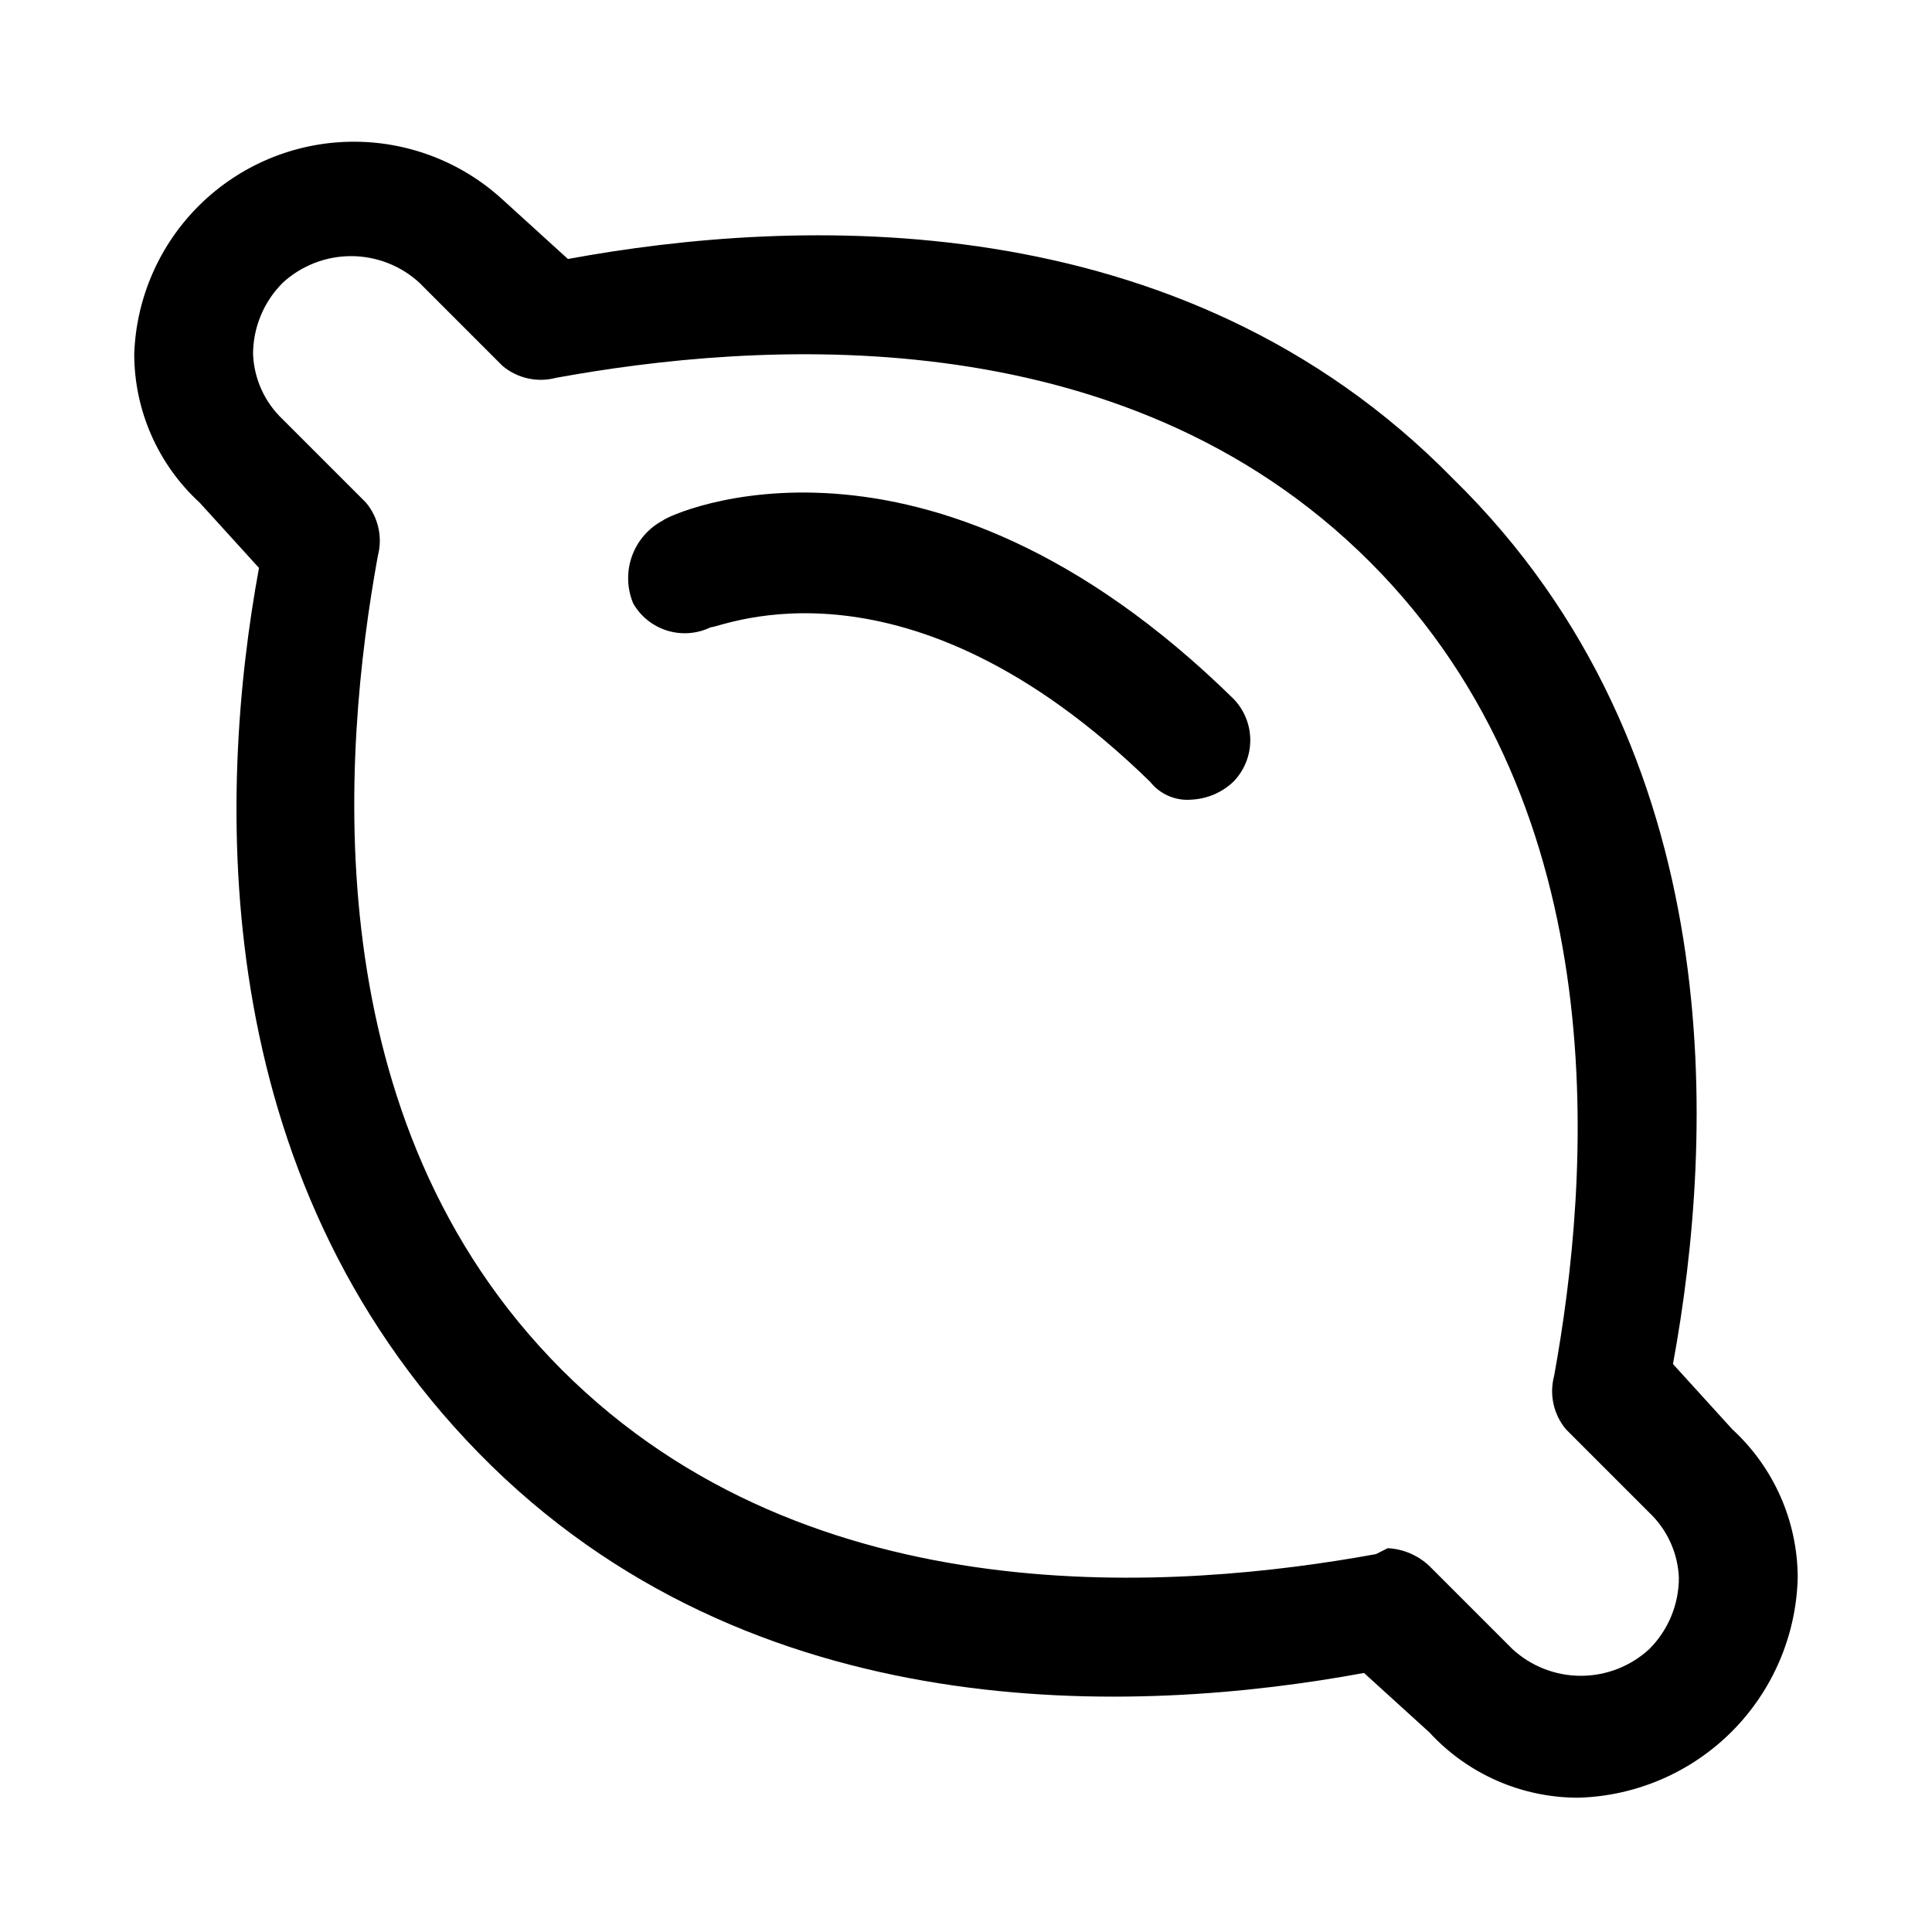
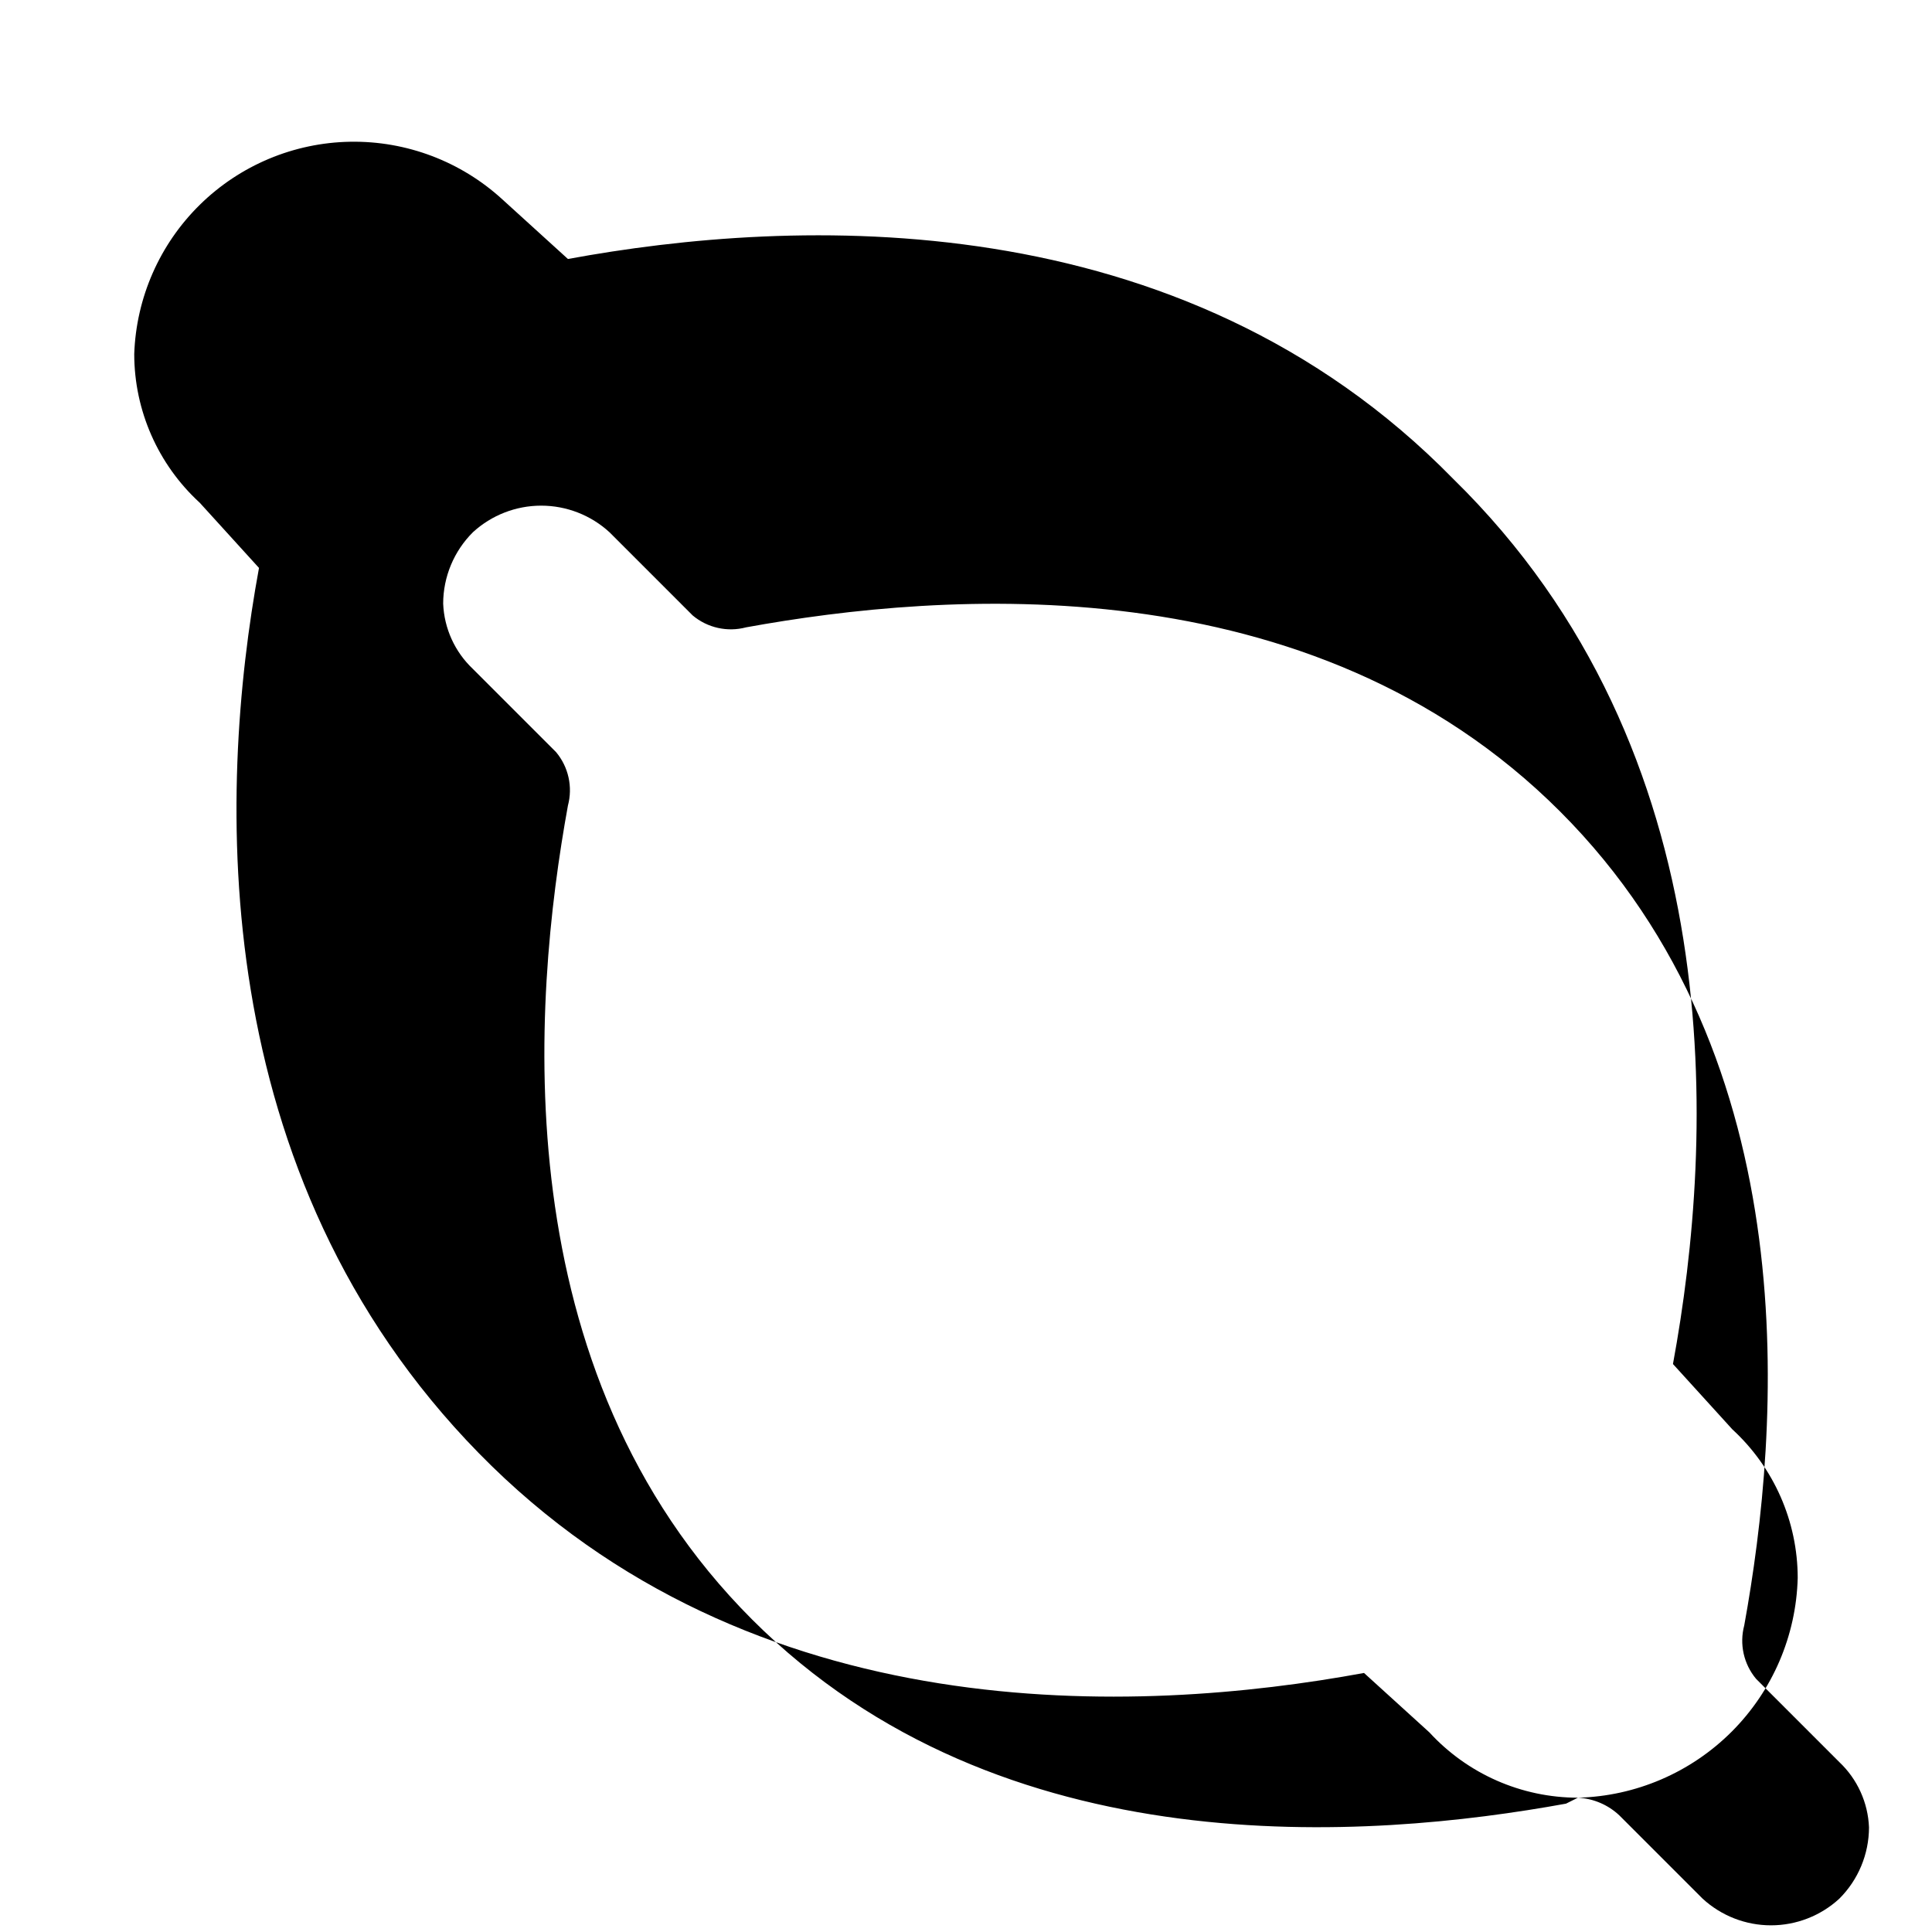
<svg xmlns="http://www.w3.org/2000/svg" fill="#000000" width="800px" height="800px" version="1.1" viewBox="144 144 512 512">
  <g>
-     <path d="m562.16 620.41c-14.965-0.016-29.238-6.297-39.363-17.316l-17.32-15.742c-59.828 11.02-162.16 15.742-234.59-58.254-72.418-74-69.27-174.76-58.25-234.59l-15.742-17.32-0.004 0.004c-11.02-10.125-17.301-24.398-17.316-39.359 0.508-14.926 6.727-29.086 17.375-39.559 10.648-10.469 24.914-16.453 39.844-16.707 14.934-0.258 29.395 5.231 40.395 15.328l17.32 15.742c59.828-11.02 162.16-15.742 234.59 58.254 73.996 72.422 69.273 174.76 58.254 234.59l15.742 17.32c11.02 10.125 17.301 24.398 17.316 39.363-0.398 15.32-6.664 29.91-17.5 40.75-10.84 10.836-25.43 17.102-40.75 17.5zm-50.383-66.125c4.117 0.215 8.027 1.887 11.02 4.723l22.043 22.043c4.938 4.535 11.398 7.055 18.105 7.055s13.168-2.519 18.105-7.055c5.023-5.004 7.856-11.801 7.871-18.891-0.258-6.582-3.086-12.797-7.871-17.32l-22.043-22.043c-3.293-3.926-4.469-9.215-3.148-14.168 9.445-51.957 17.32-149.57-48.805-215.7s-163.74-58.25-215.7-48.805c-4.953 1.32-10.238 0.145-14.168-3.148l-22.043-22.043c-4.938-4.535-11.398-7.055-18.105-7.055-6.703 0-13.168 2.519-18.105 7.055-5.023 5.008-7.856 11.801-7.871 18.895 0.258 6.578 3.086 12.797 7.871 17.316l22.043 22.043c3.293 3.93 4.469 9.215 3.148 14.168-9.445 51.957-17.32 149.57 48.805 215.7s163.74 58.254 215.7 48.805z" />
-     <path d="m459.82 355.91c-4.234 0.387-8.379-1.387-11.02-4.723-64.551-62.977-113.36-40.934-116.51-40.934h0.004c-3.578 1.727-7.676 2.035-11.473 0.867-3.793-1.168-7.008-3.727-8.996-7.164-1.684-3.992-1.809-8.473-0.352-12.555 1.457-4.078 4.391-7.465 8.223-9.488 1.574-1.574 69.273-33.062 151.14 47.23 2.883 2.945 4.5 6.902 4.5 11.023s-1.617 8.078-4.5 11.02c-2.996 2.836-6.902 4.512-11.023 4.723z" />
+     <path d="m562.16 620.41c-14.965-0.016-29.238-6.297-39.363-17.316l-17.32-15.742c-59.828 11.02-162.16 15.742-234.59-58.254-72.418-74-69.27-174.76-58.25-234.59l-15.742-17.32-0.004 0.004c-11.02-10.125-17.301-24.398-17.316-39.359 0.508-14.926 6.727-29.086 17.375-39.559 10.648-10.469 24.914-16.453 39.844-16.707 14.934-0.258 29.395 5.231 40.395 15.328l17.32 15.742c59.828-11.02 162.16-15.742 234.59 58.254 73.996 72.422 69.273 174.76 58.254 234.59l15.742 17.32c11.02 10.125 17.301 24.398 17.316 39.363-0.398 15.32-6.664 29.91-17.5 40.75-10.84 10.836-25.43 17.102-40.75 17.5zc4.117 0.215 8.027 1.887 11.02 4.723l22.043 22.043c4.938 4.535 11.398 7.055 18.105 7.055s13.168-2.519 18.105-7.055c5.023-5.004 7.856-11.801 7.871-18.891-0.258-6.582-3.086-12.797-7.871-17.32l-22.043-22.043c-3.293-3.926-4.469-9.215-3.148-14.168 9.445-51.957 17.32-149.57-48.805-215.7s-163.74-58.25-215.7-48.805c-4.953 1.32-10.238 0.145-14.168-3.148l-22.043-22.043c-4.938-4.535-11.398-7.055-18.105-7.055-6.703 0-13.168 2.519-18.105 7.055-5.023 5.008-7.856 11.801-7.871 18.895 0.258 6.578 3.086 12.797 7.871 17.316l22.043 22.043c3.293 3.93 4.469 9.215 3.148 14.168-9.445 51.957-17.32 149.57 48.805 215.7s163.74 58.254 215.7 48.805z" />
  </g>
</svg>